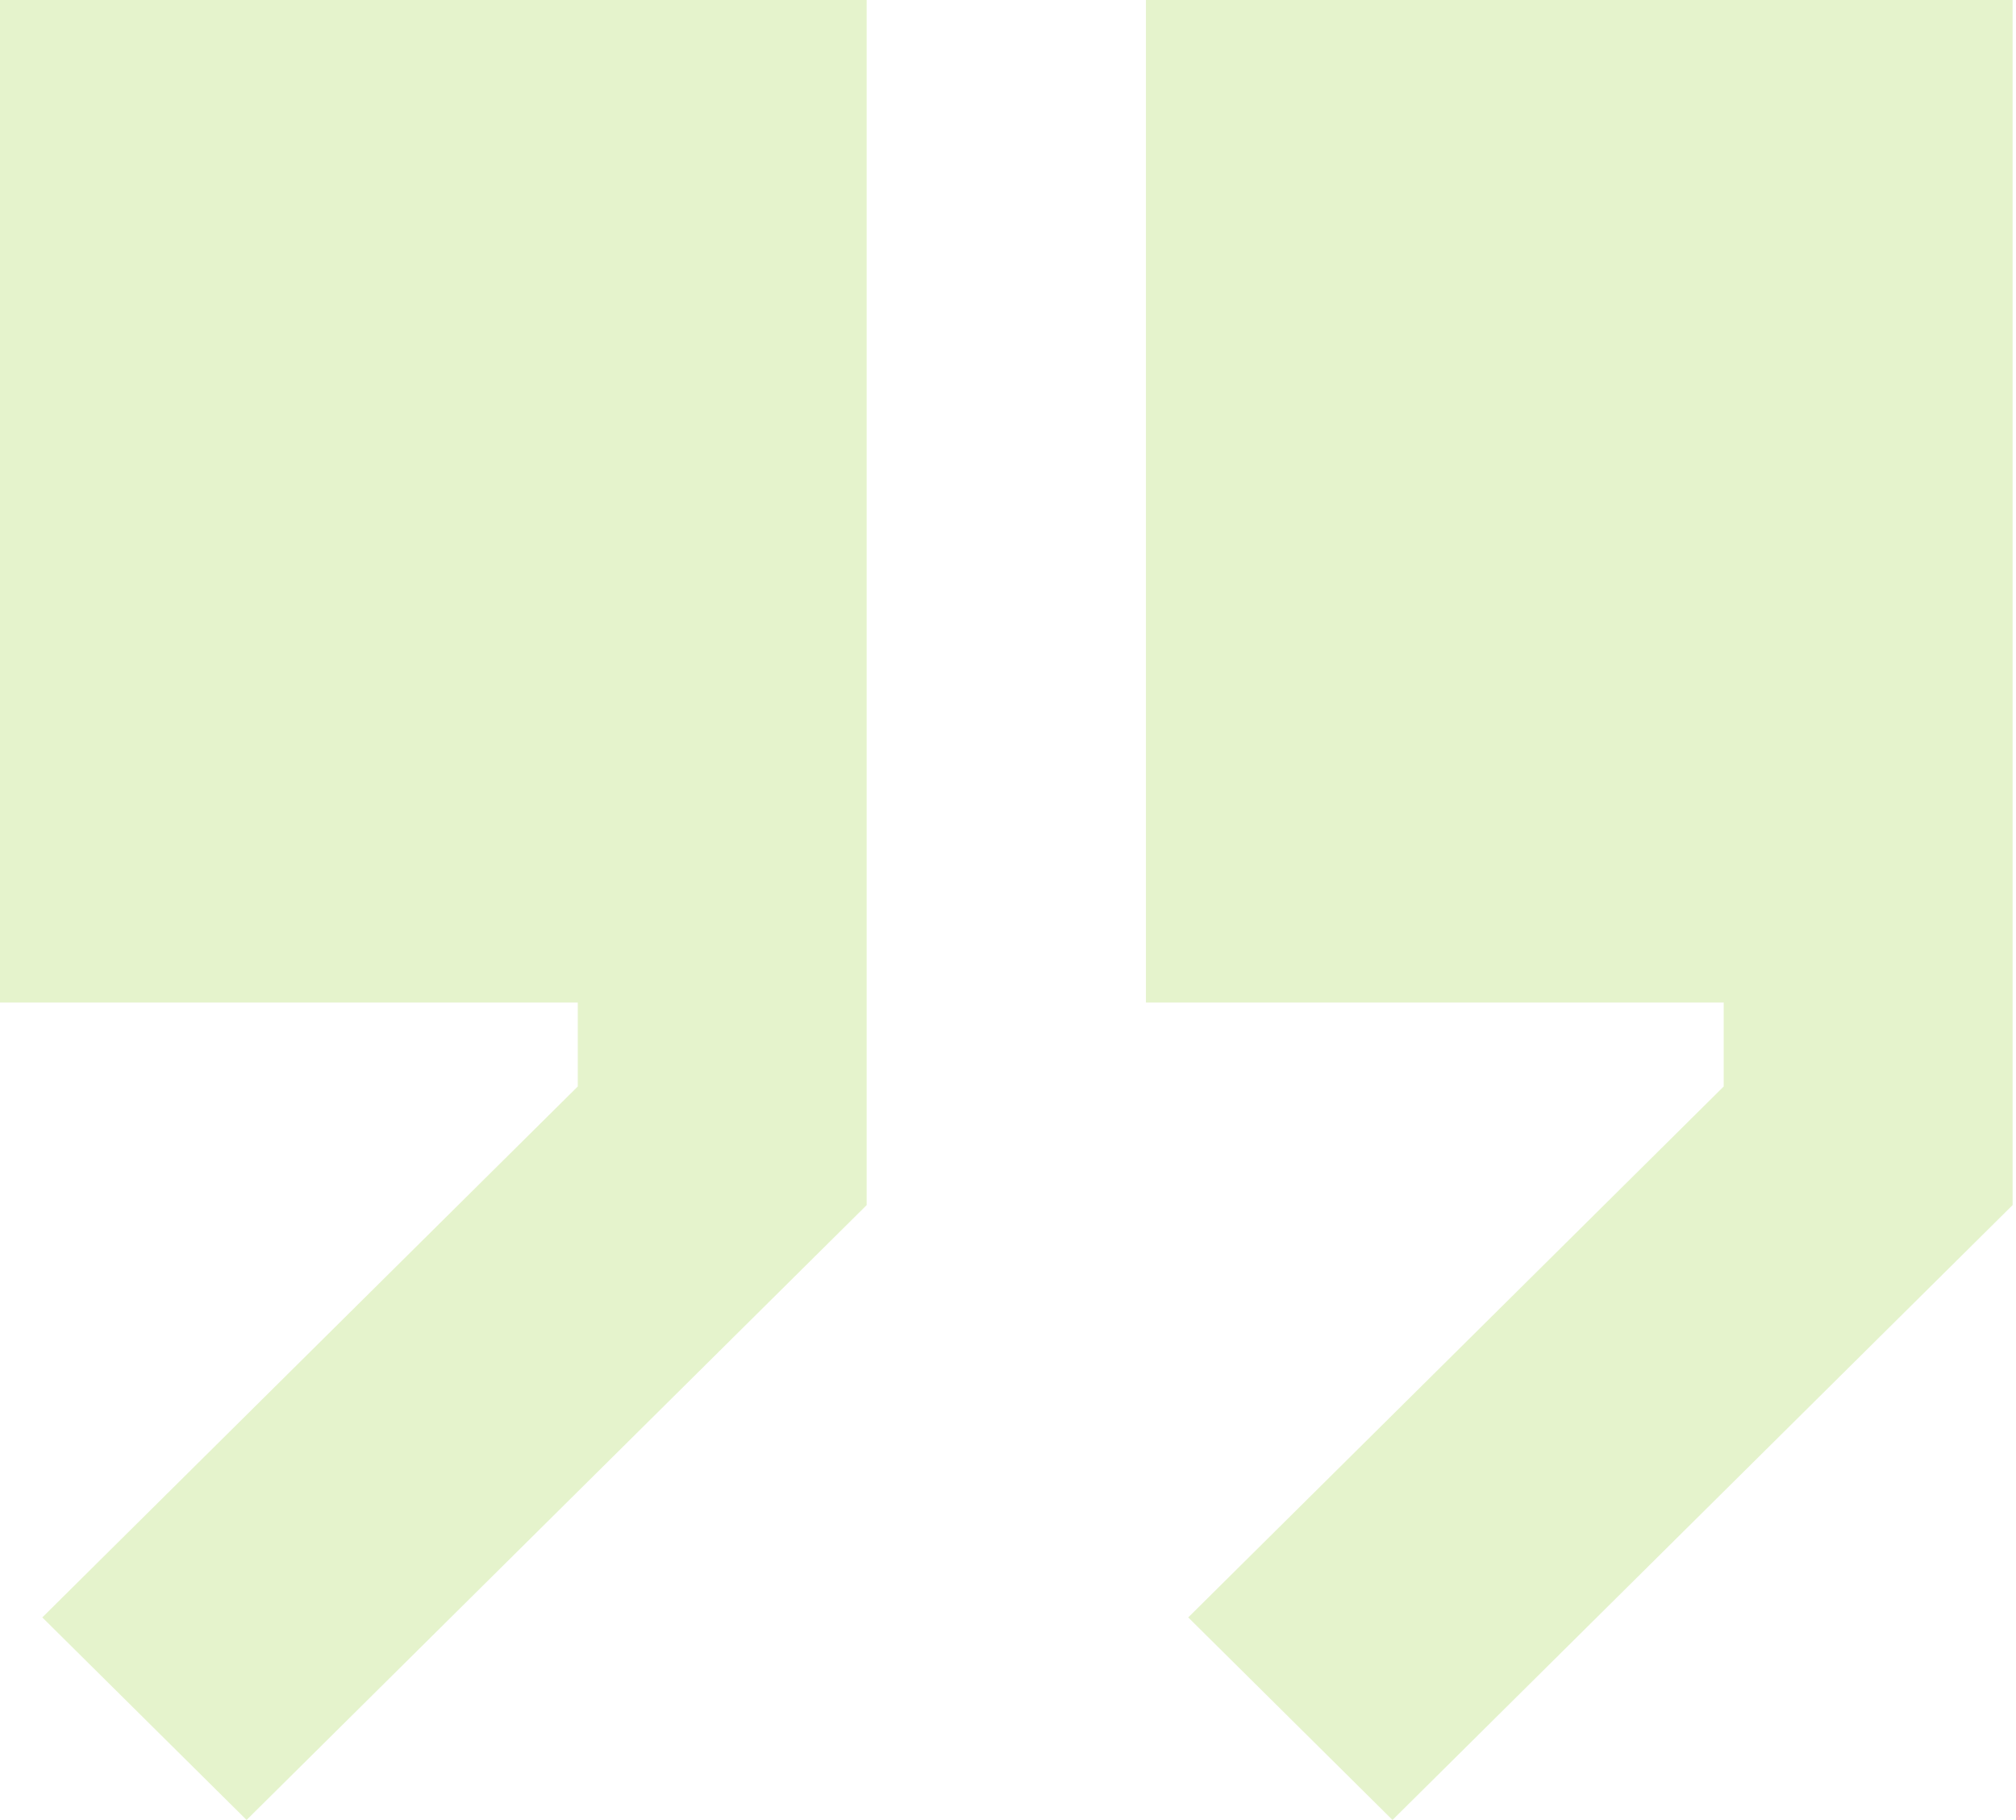
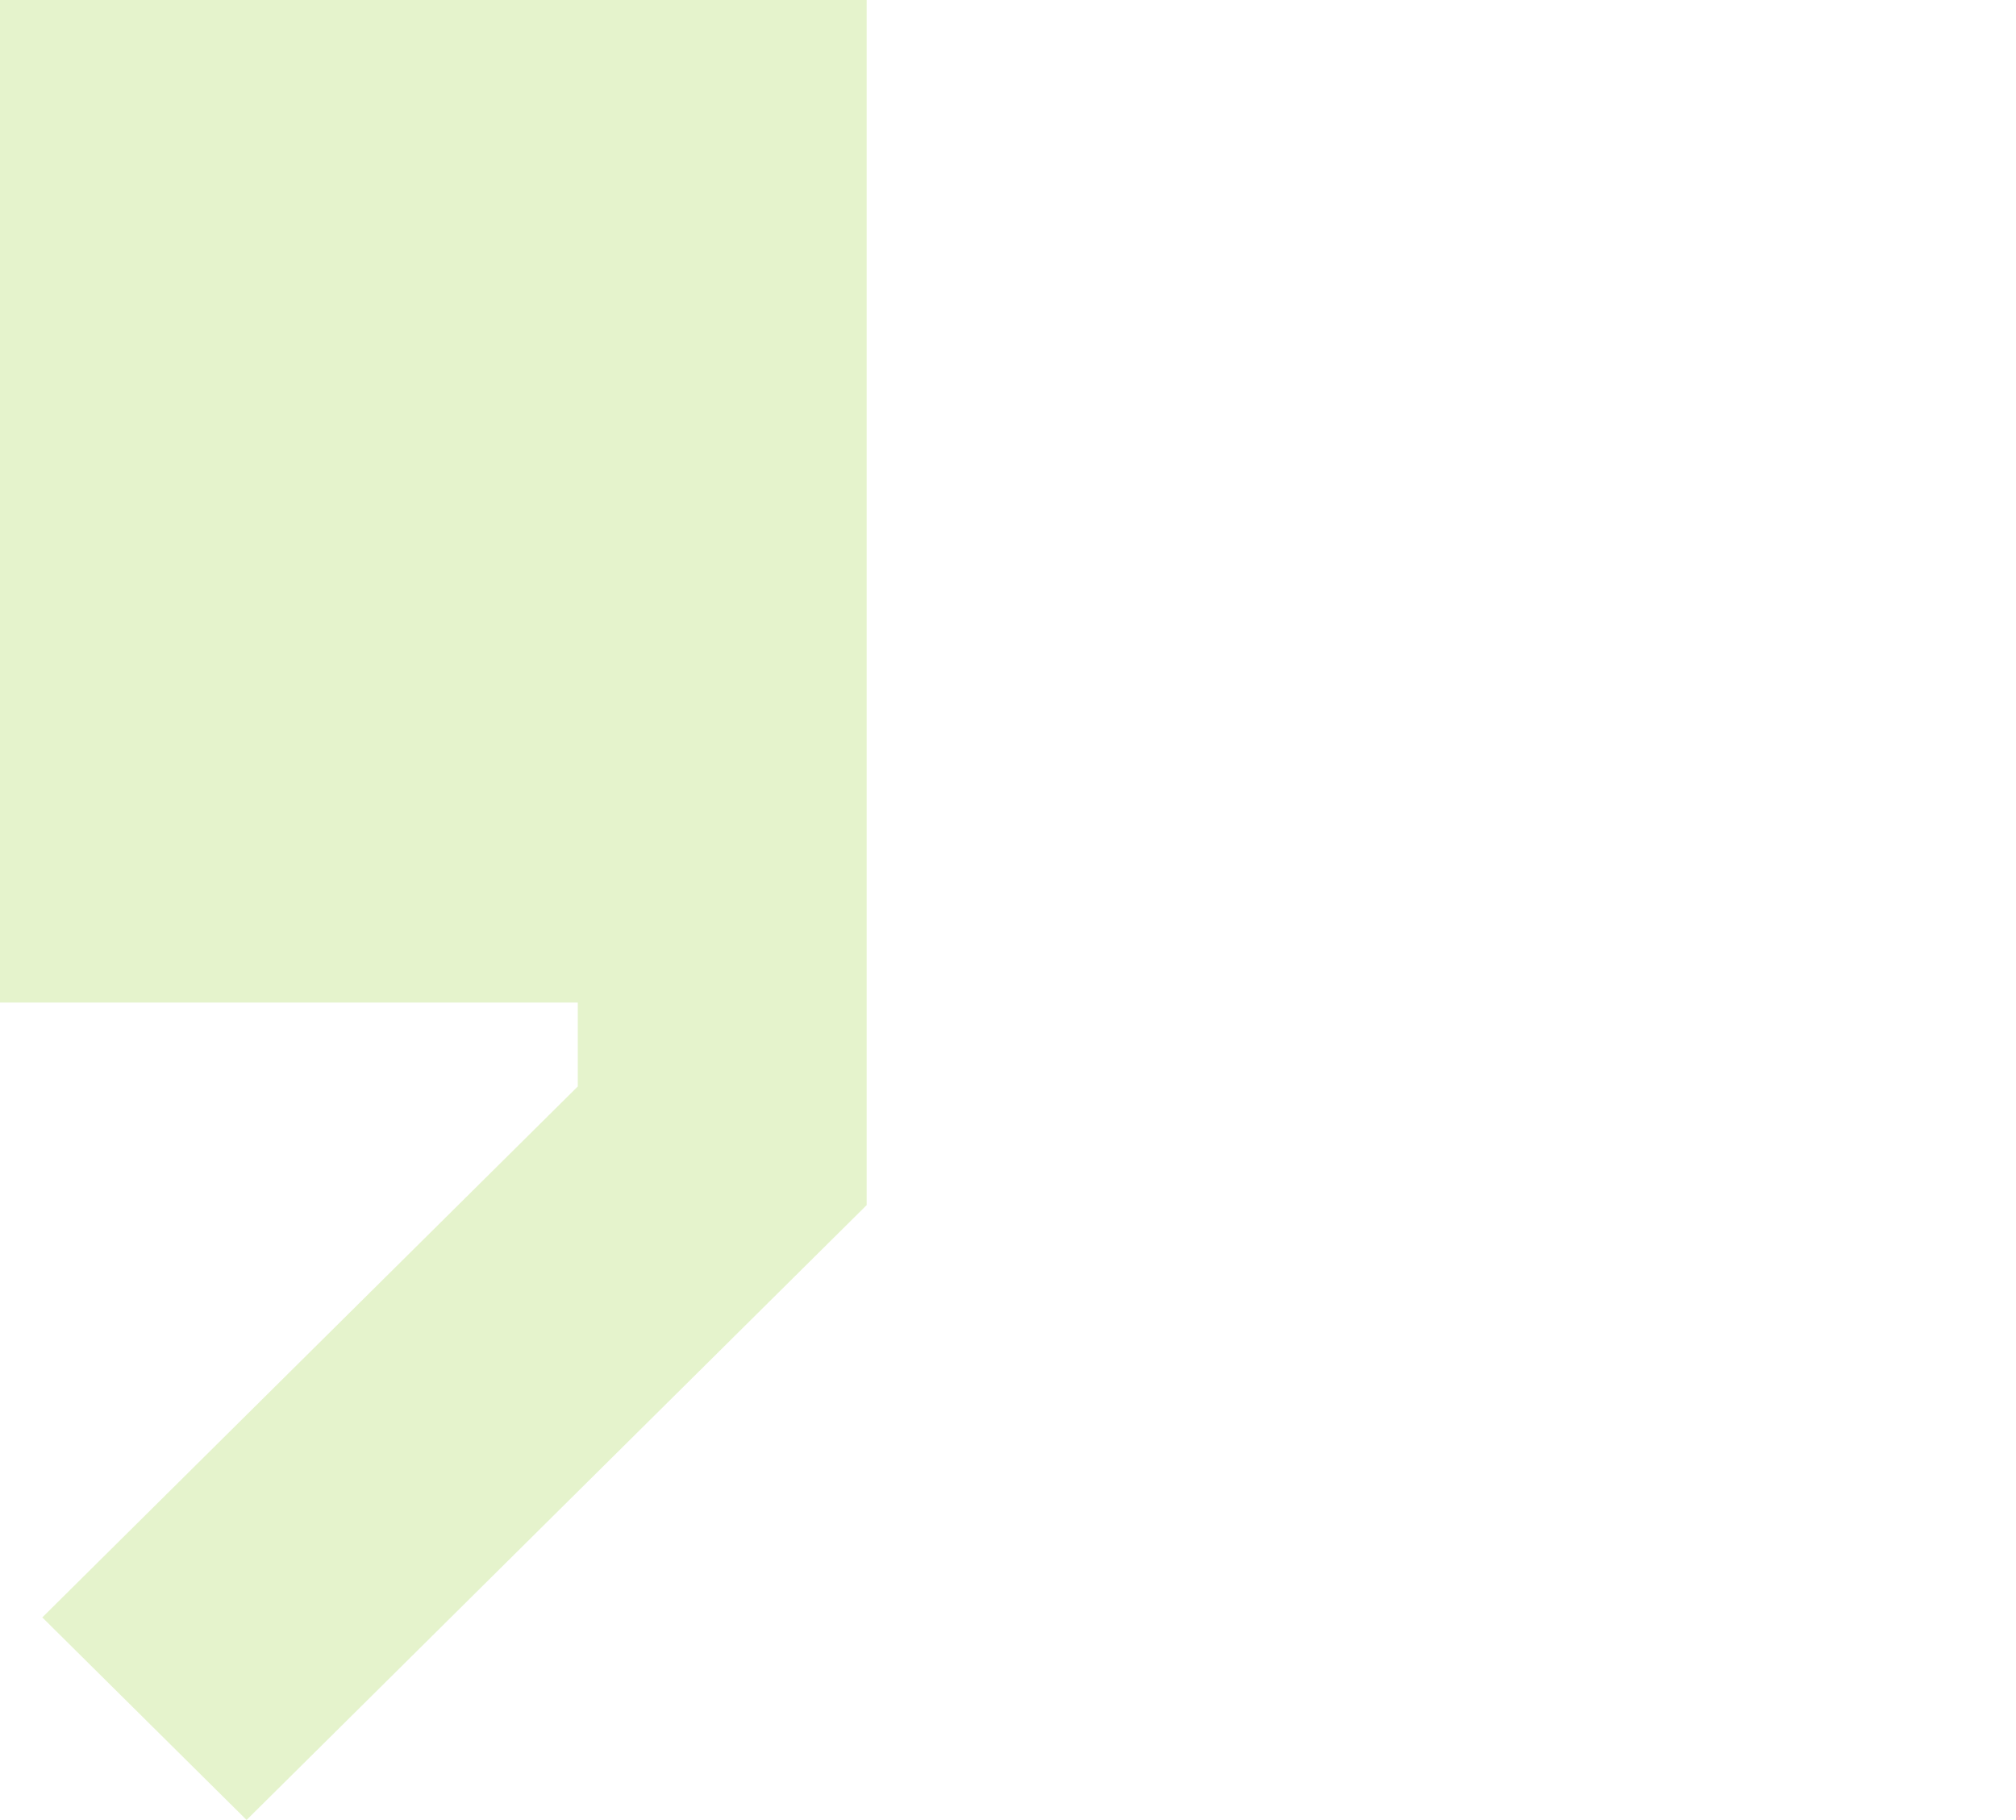
<svg xmlns="http://www.w3.org/2000/svg" width="216" height="195" viewBox="0 0 216 195" fill="none">
  <path d="M92.857 129.122L26.42 195L4.533 173.298L61.905 116.41V107.42H0V0H92.857V129.122Z" fill="#7EC502" fill-opacity="0.2" />
-   <path d="M122.778 107.42H184.683V116.41L127.311 173.298L149.197 195L215.635 129.122V0H122.778V107.42Z" fill="#7EC502" fill-opacity="0.2" />
</svg>